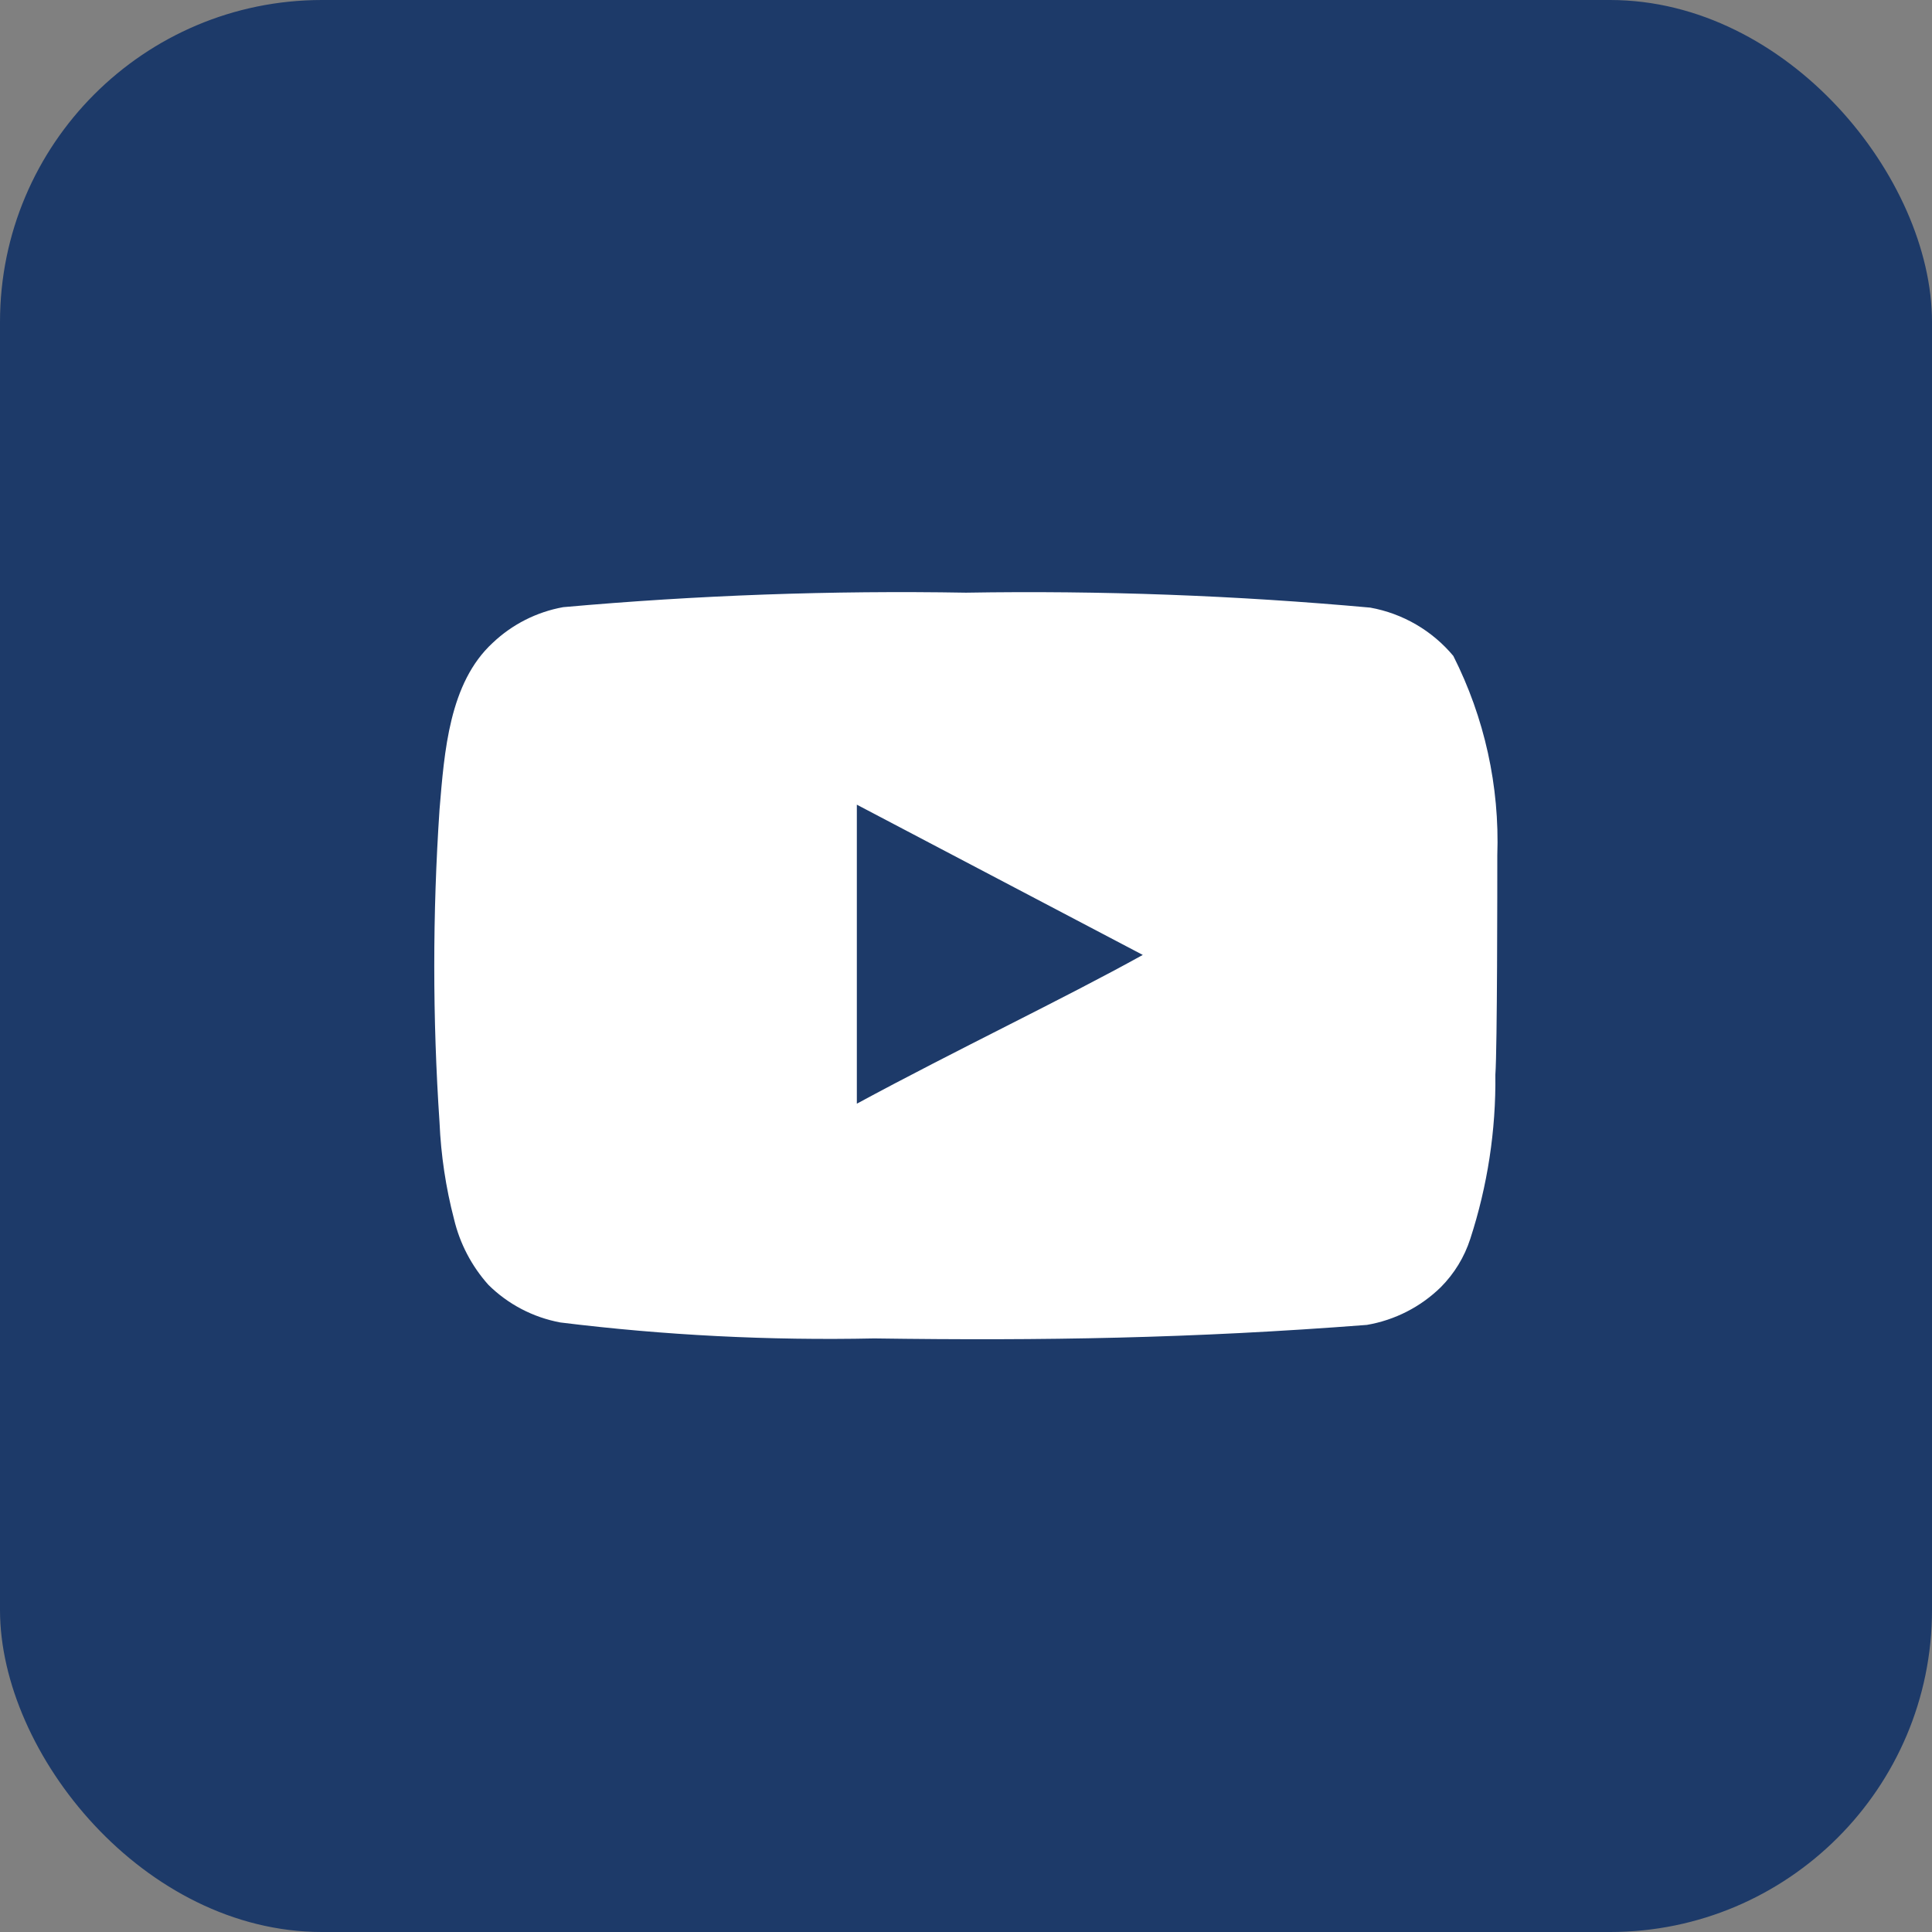
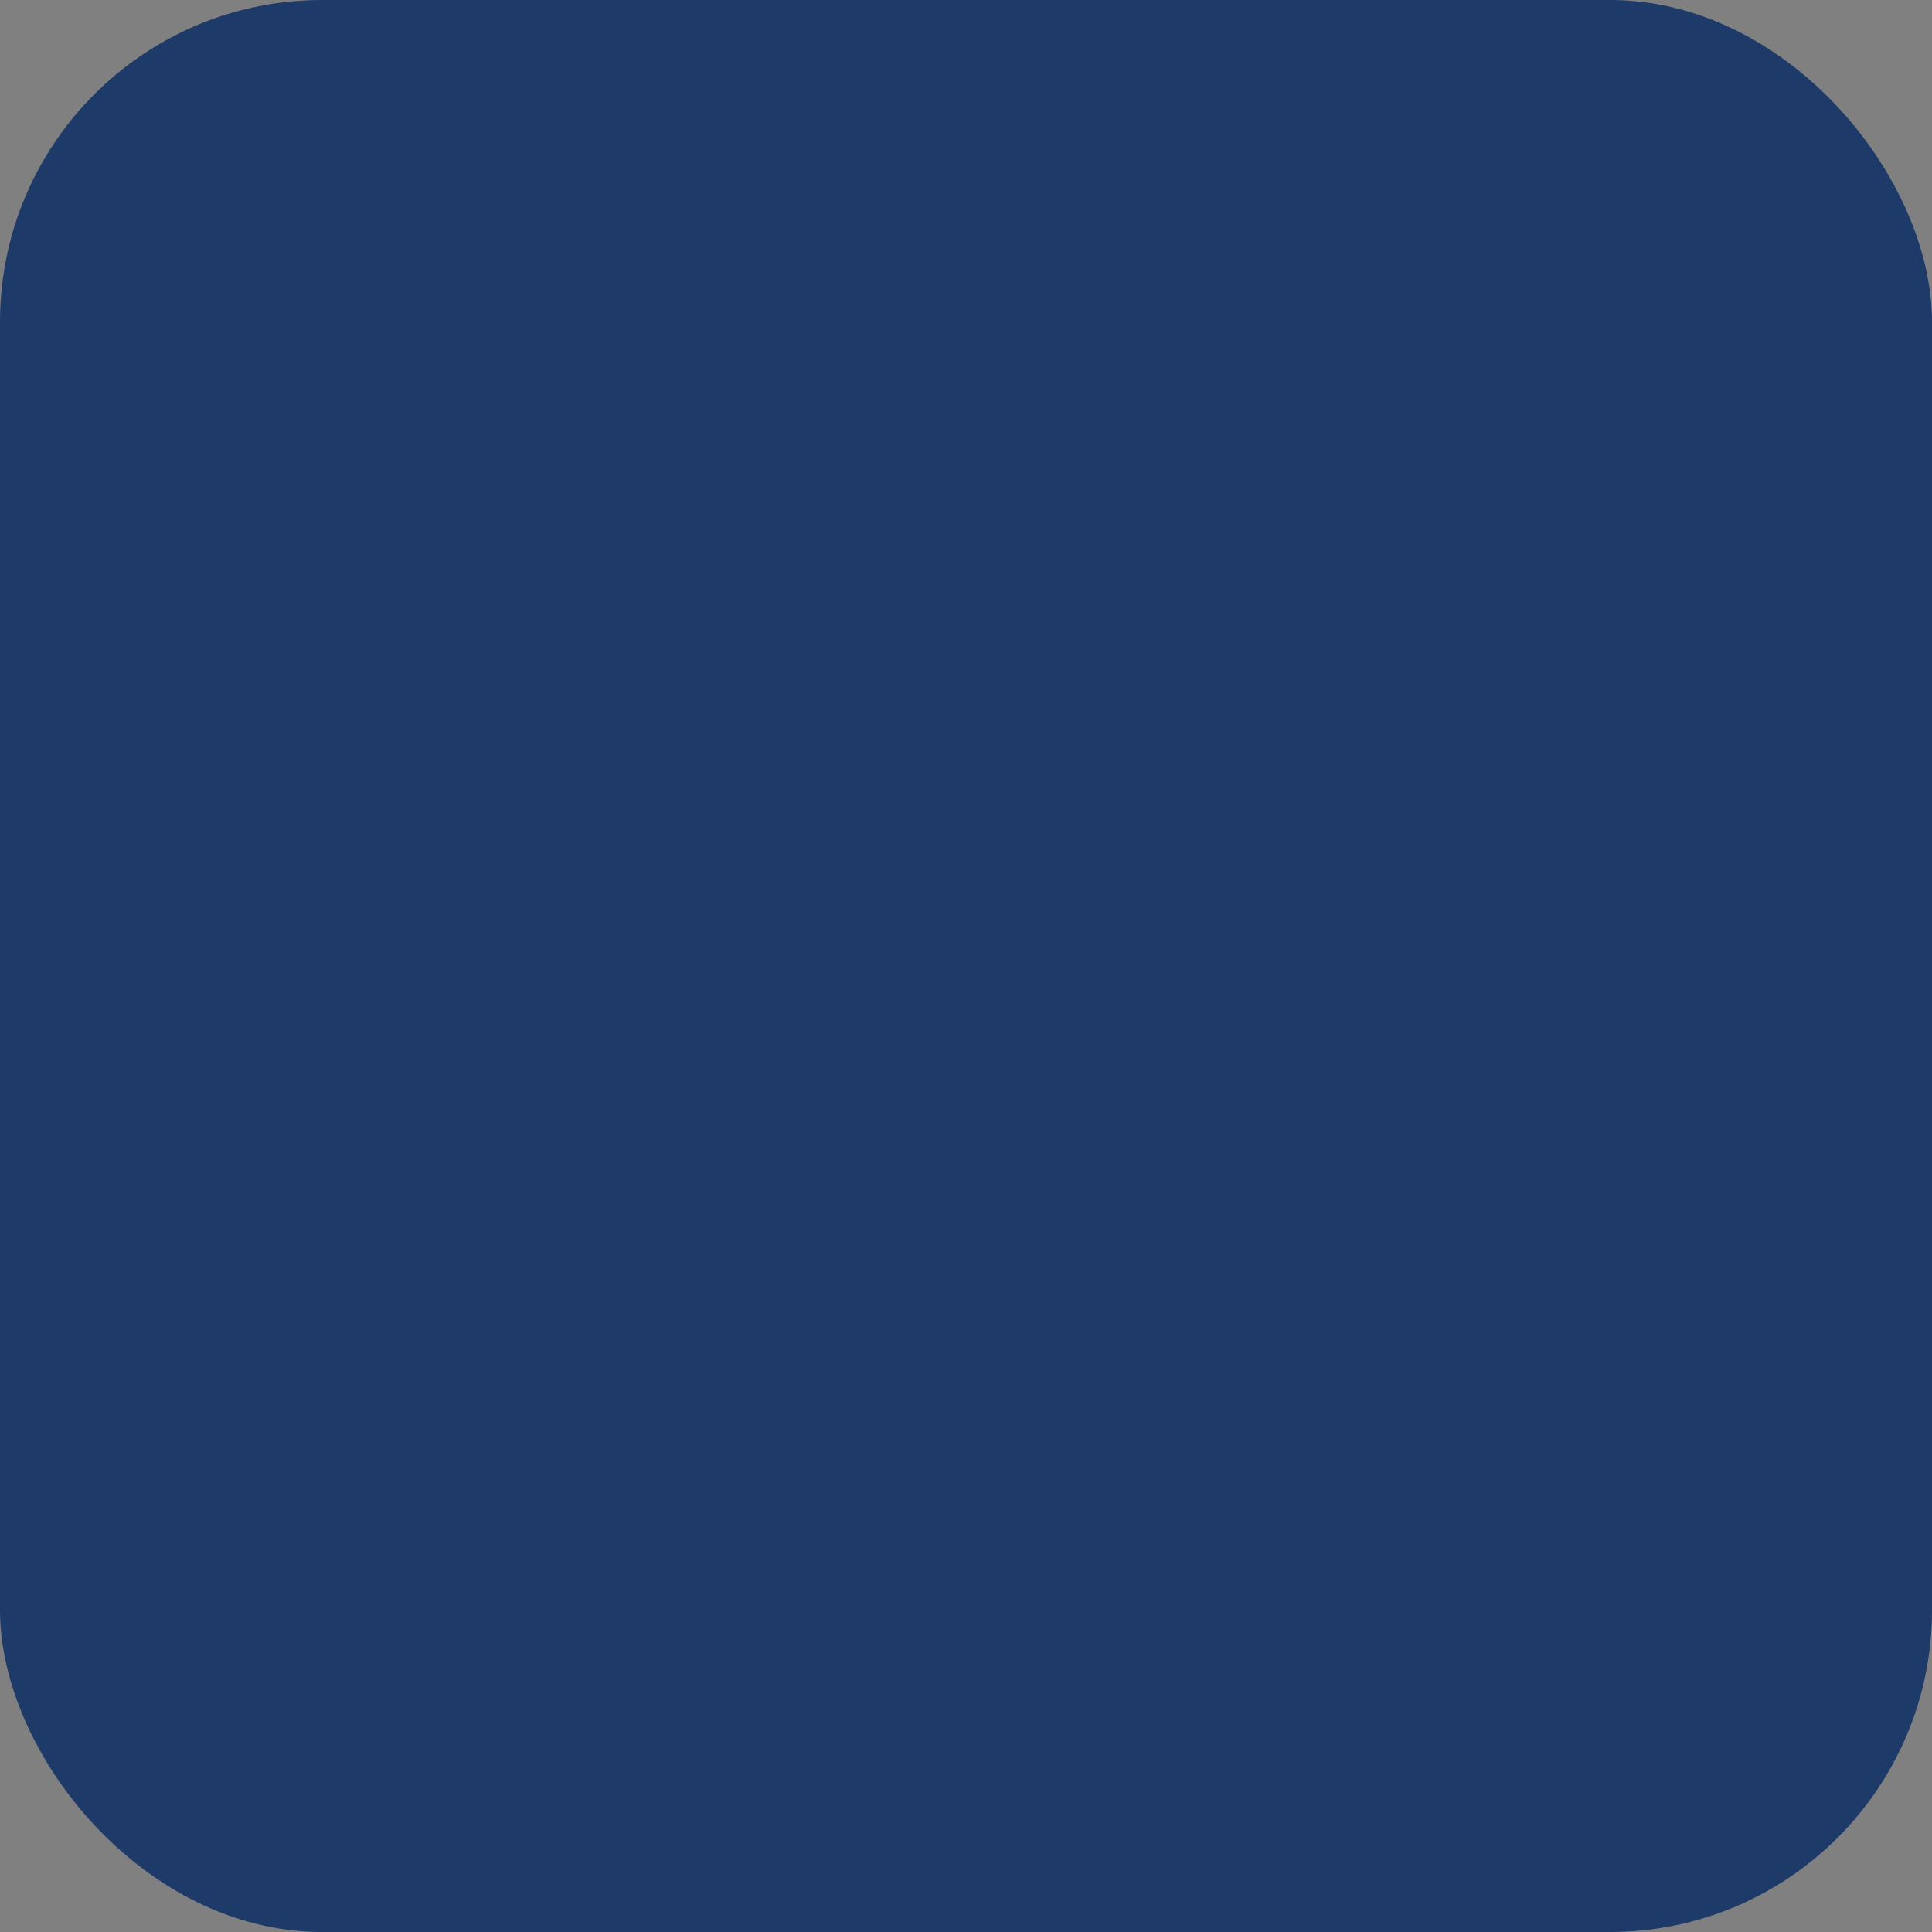
<svg xmlns="http://www.w3.org/2000/svg" width="30" height="30" viewBox="0 0 30 30" fill="none">
  <rect x="0" y="0" width="30" height="30" fill="#808080" stroke="none" />
  <rect width="30" height="30" rx="5" fill="#1D3A69" />
-   <path d="M23.25 13.283C23.287 12.209 23.052 11.144 22.567 10.185C22.239 9.792 21.782 9.526 21.277 9.435C19.191 9.246 17.095 9.168 15 9.203C12.912 9.167 10.825 9.242 8.745 9.428C8.334 9.502 7.953 9.695 7.65 9.983C6.975 10.605 6.9 11.67 6.825 12.57C6.716 14.188 6.716 15.812 6.825 17.43C6.847 17.937 6.922 18.439 7.05 18.93C7.14 19.309 7.323 19.659 7.583 19.95C7.888 20.253 8.277 20.456 8.7 20.535C10.317 20.735 11.946 20.817 13.575 20.783C16.2 20.82 18.503 20.783 21.225 20.573C21.658 20.499 22.058 20.295 22.372 19.988C22.582 19.777 22.739 19.52 22.83 19.238C23.098 18.415 23.23 17.553 23.22 16.688C23.25 16.268 23.25 13.733 23.25 13.283ZM13.305 17.138V12.495L17.745 14.828C16.5 15.518 14.857 16.298 13.305 17.138Z" fill="white" />
</svg>